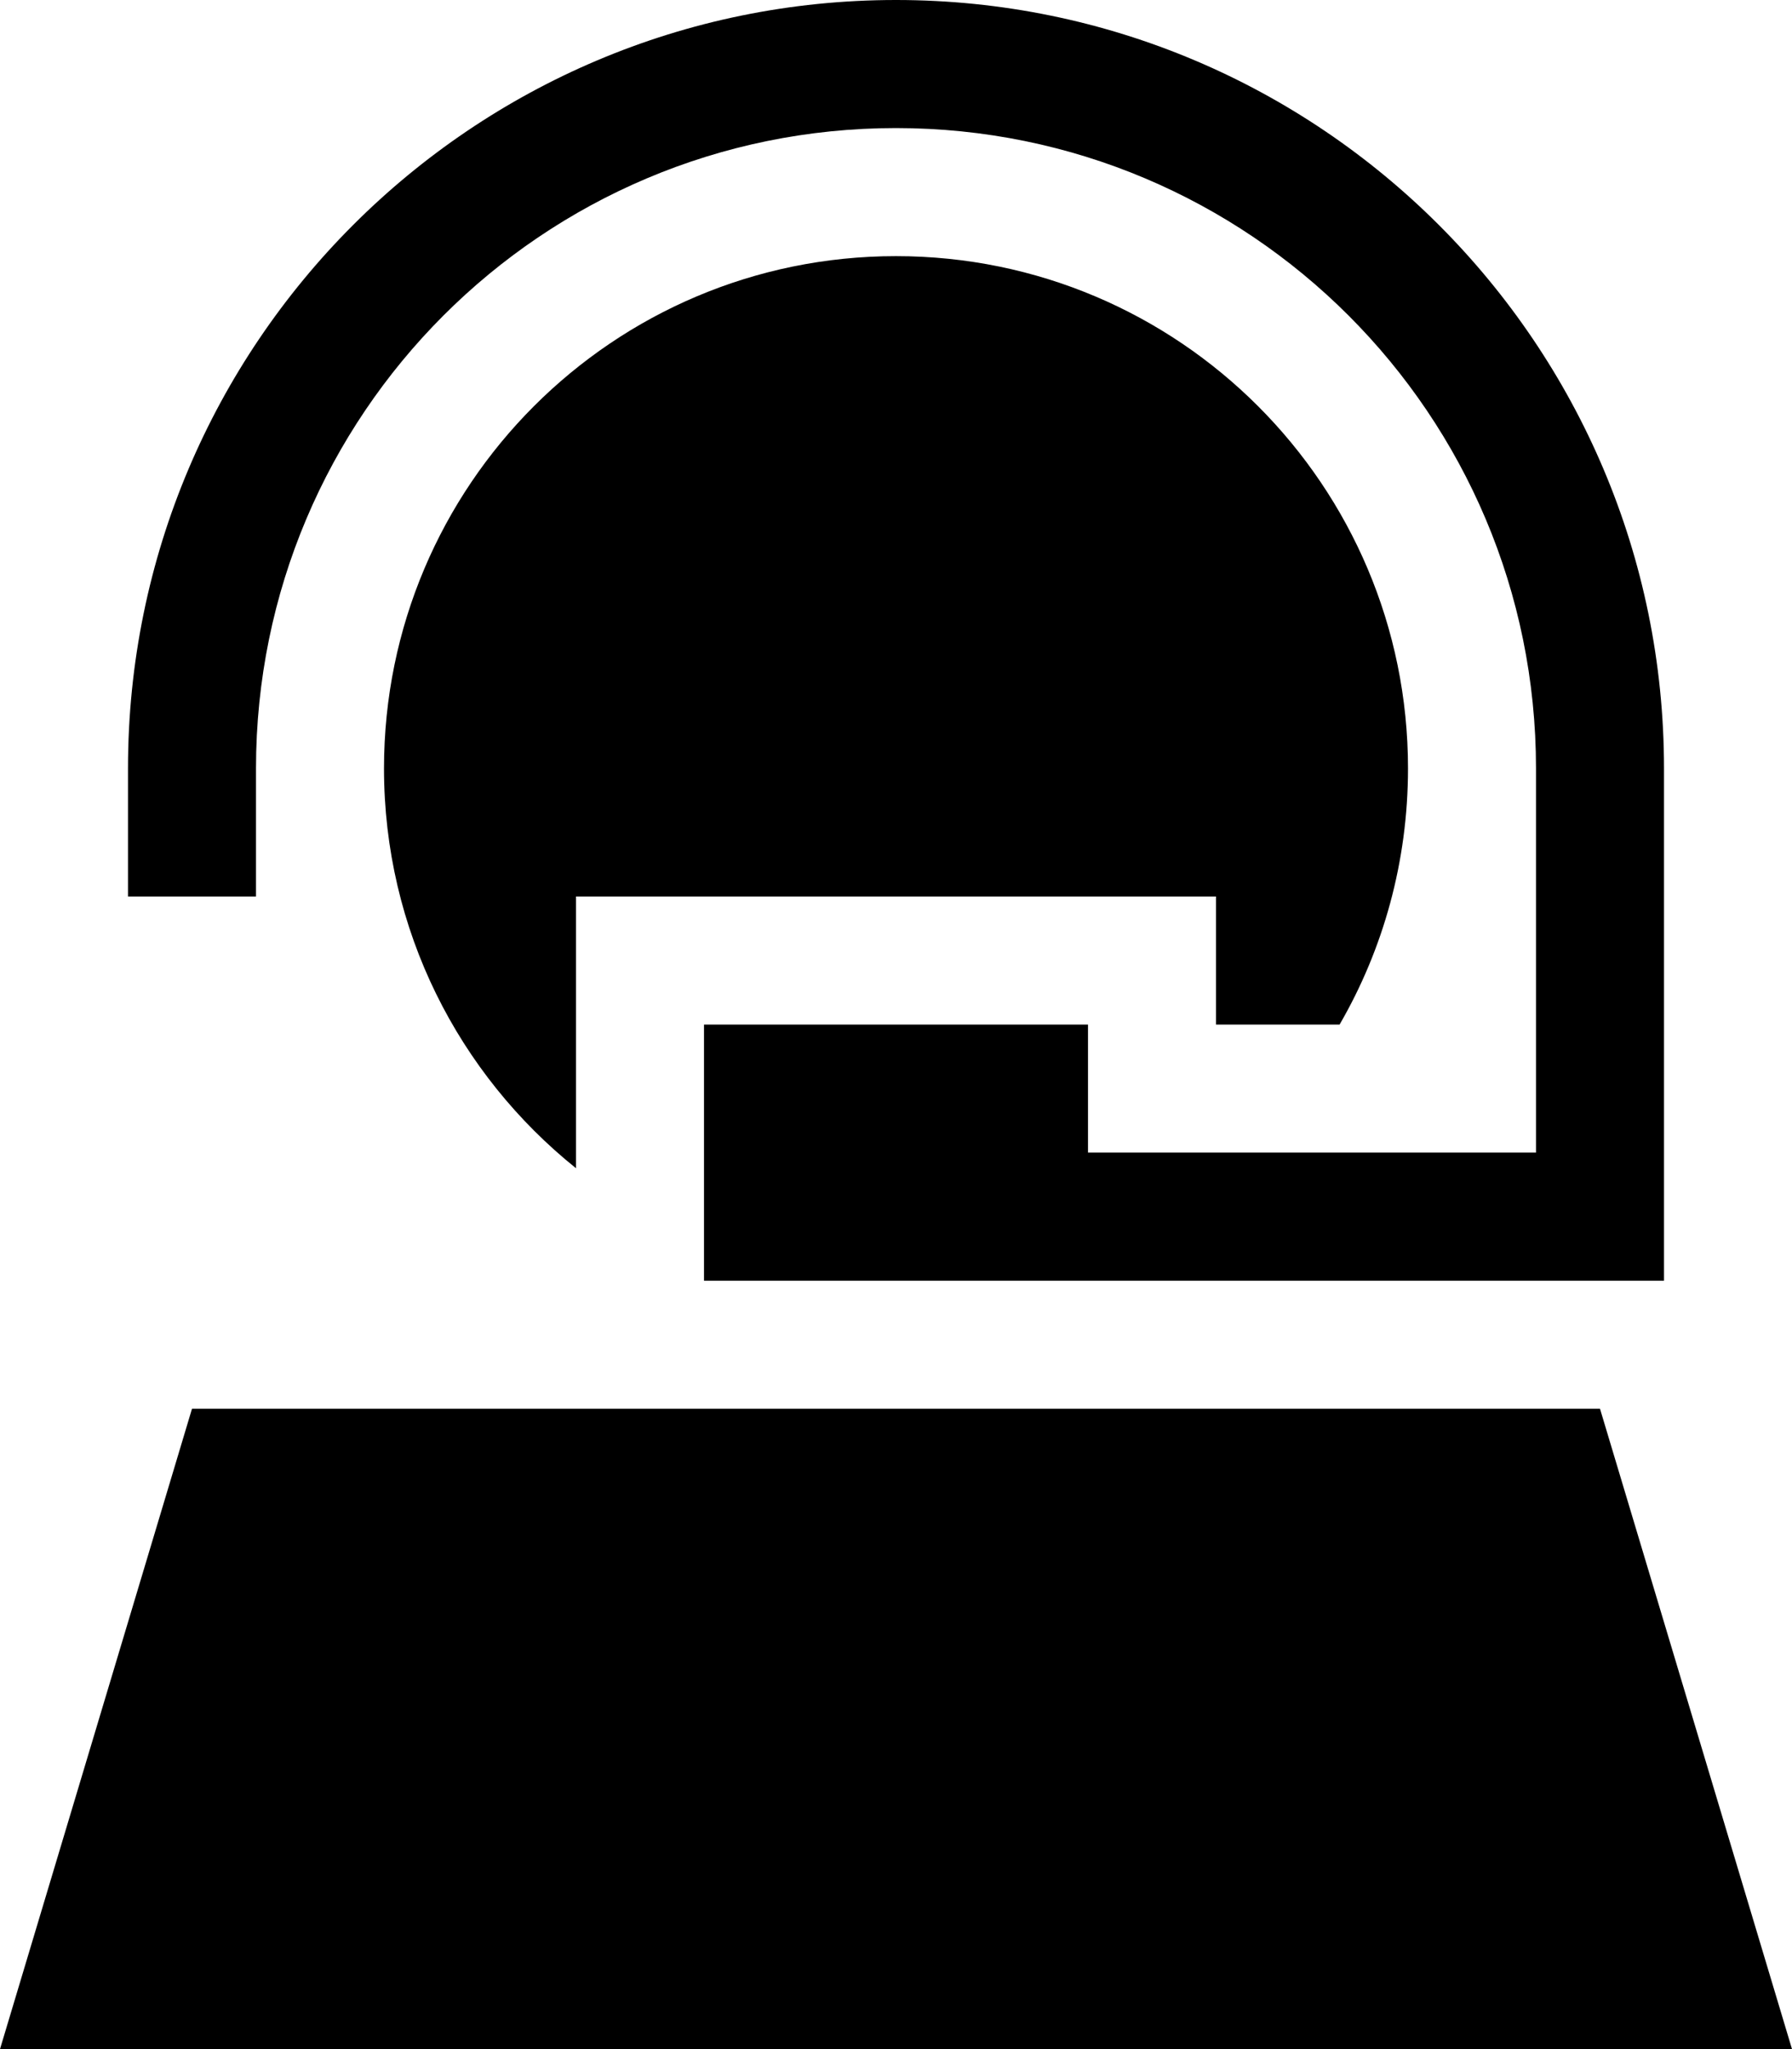
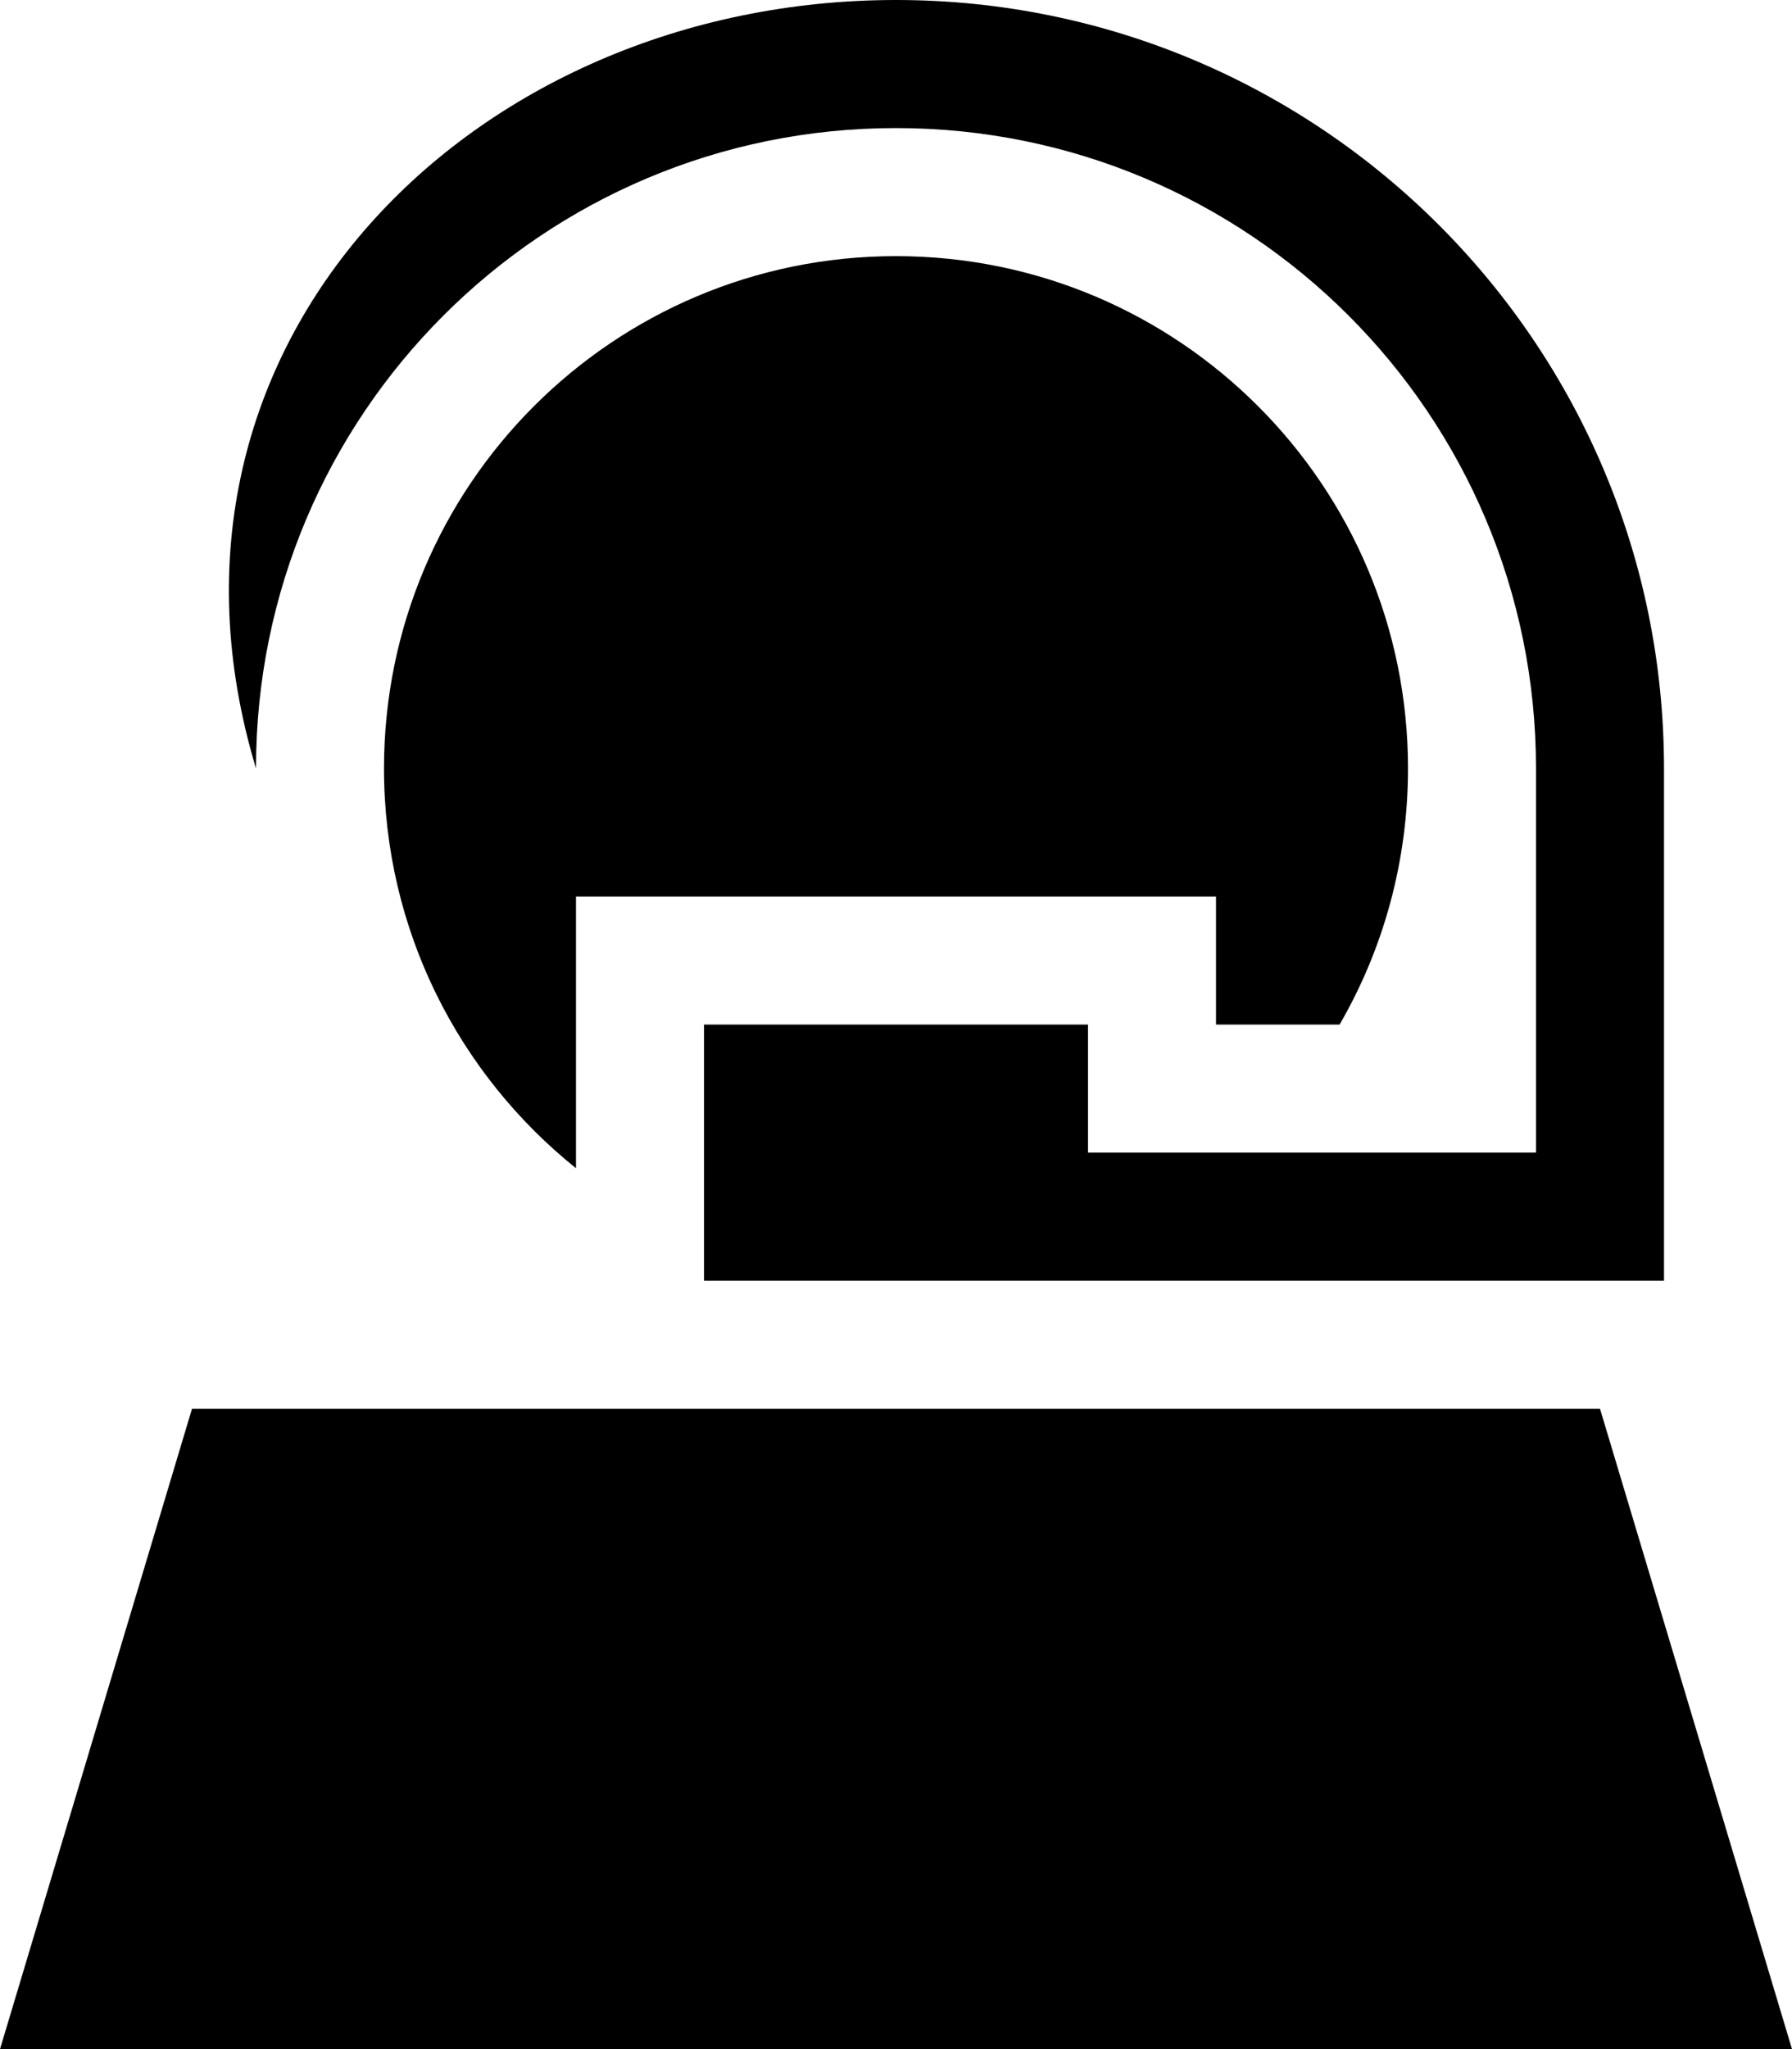
<svg xmlns="http://www.w3.org/2000/svg" viewBox="0 0 448 512">
-   <path d="M224 32C135.6 32 64 103.6 64 192v32H32V192C32 86 118 0 224 0S416 86 416 192V304v16H400 272 224 176V256h96v32H384V192c0-88.4-71.6-160-160-160zM0 512L48 352h96 32 48 48H400l48 160H0zM144 291.9c-29.3-23.5-48-59.5-48-99.9c0-70.7 57.3-128 128-128s128 57.3 128 128c0 23.3-6.2 45.2-17.1 64H304V224H272 176 144v32 35.9z" />
+   <path d="M224 32C135.6 32 64 103.6 64 192v32V192C32 86 118 0 224 0S416 86 416 192V304v16H400 272 224 176V256h96v32H384V192c0-88.4-71.6-160-160-160zM0 512L48 352h96 32 48 48H400l48 160H0zM144 291.9c-29.3-23.5-48-59.5-48-99.9c0-70.7 57.3-128 128-128s128 57.3 128 128c0 23.3-6.2 45.2-17.1 64H304V224H272 176 144v32 35.9z" />
</svg>